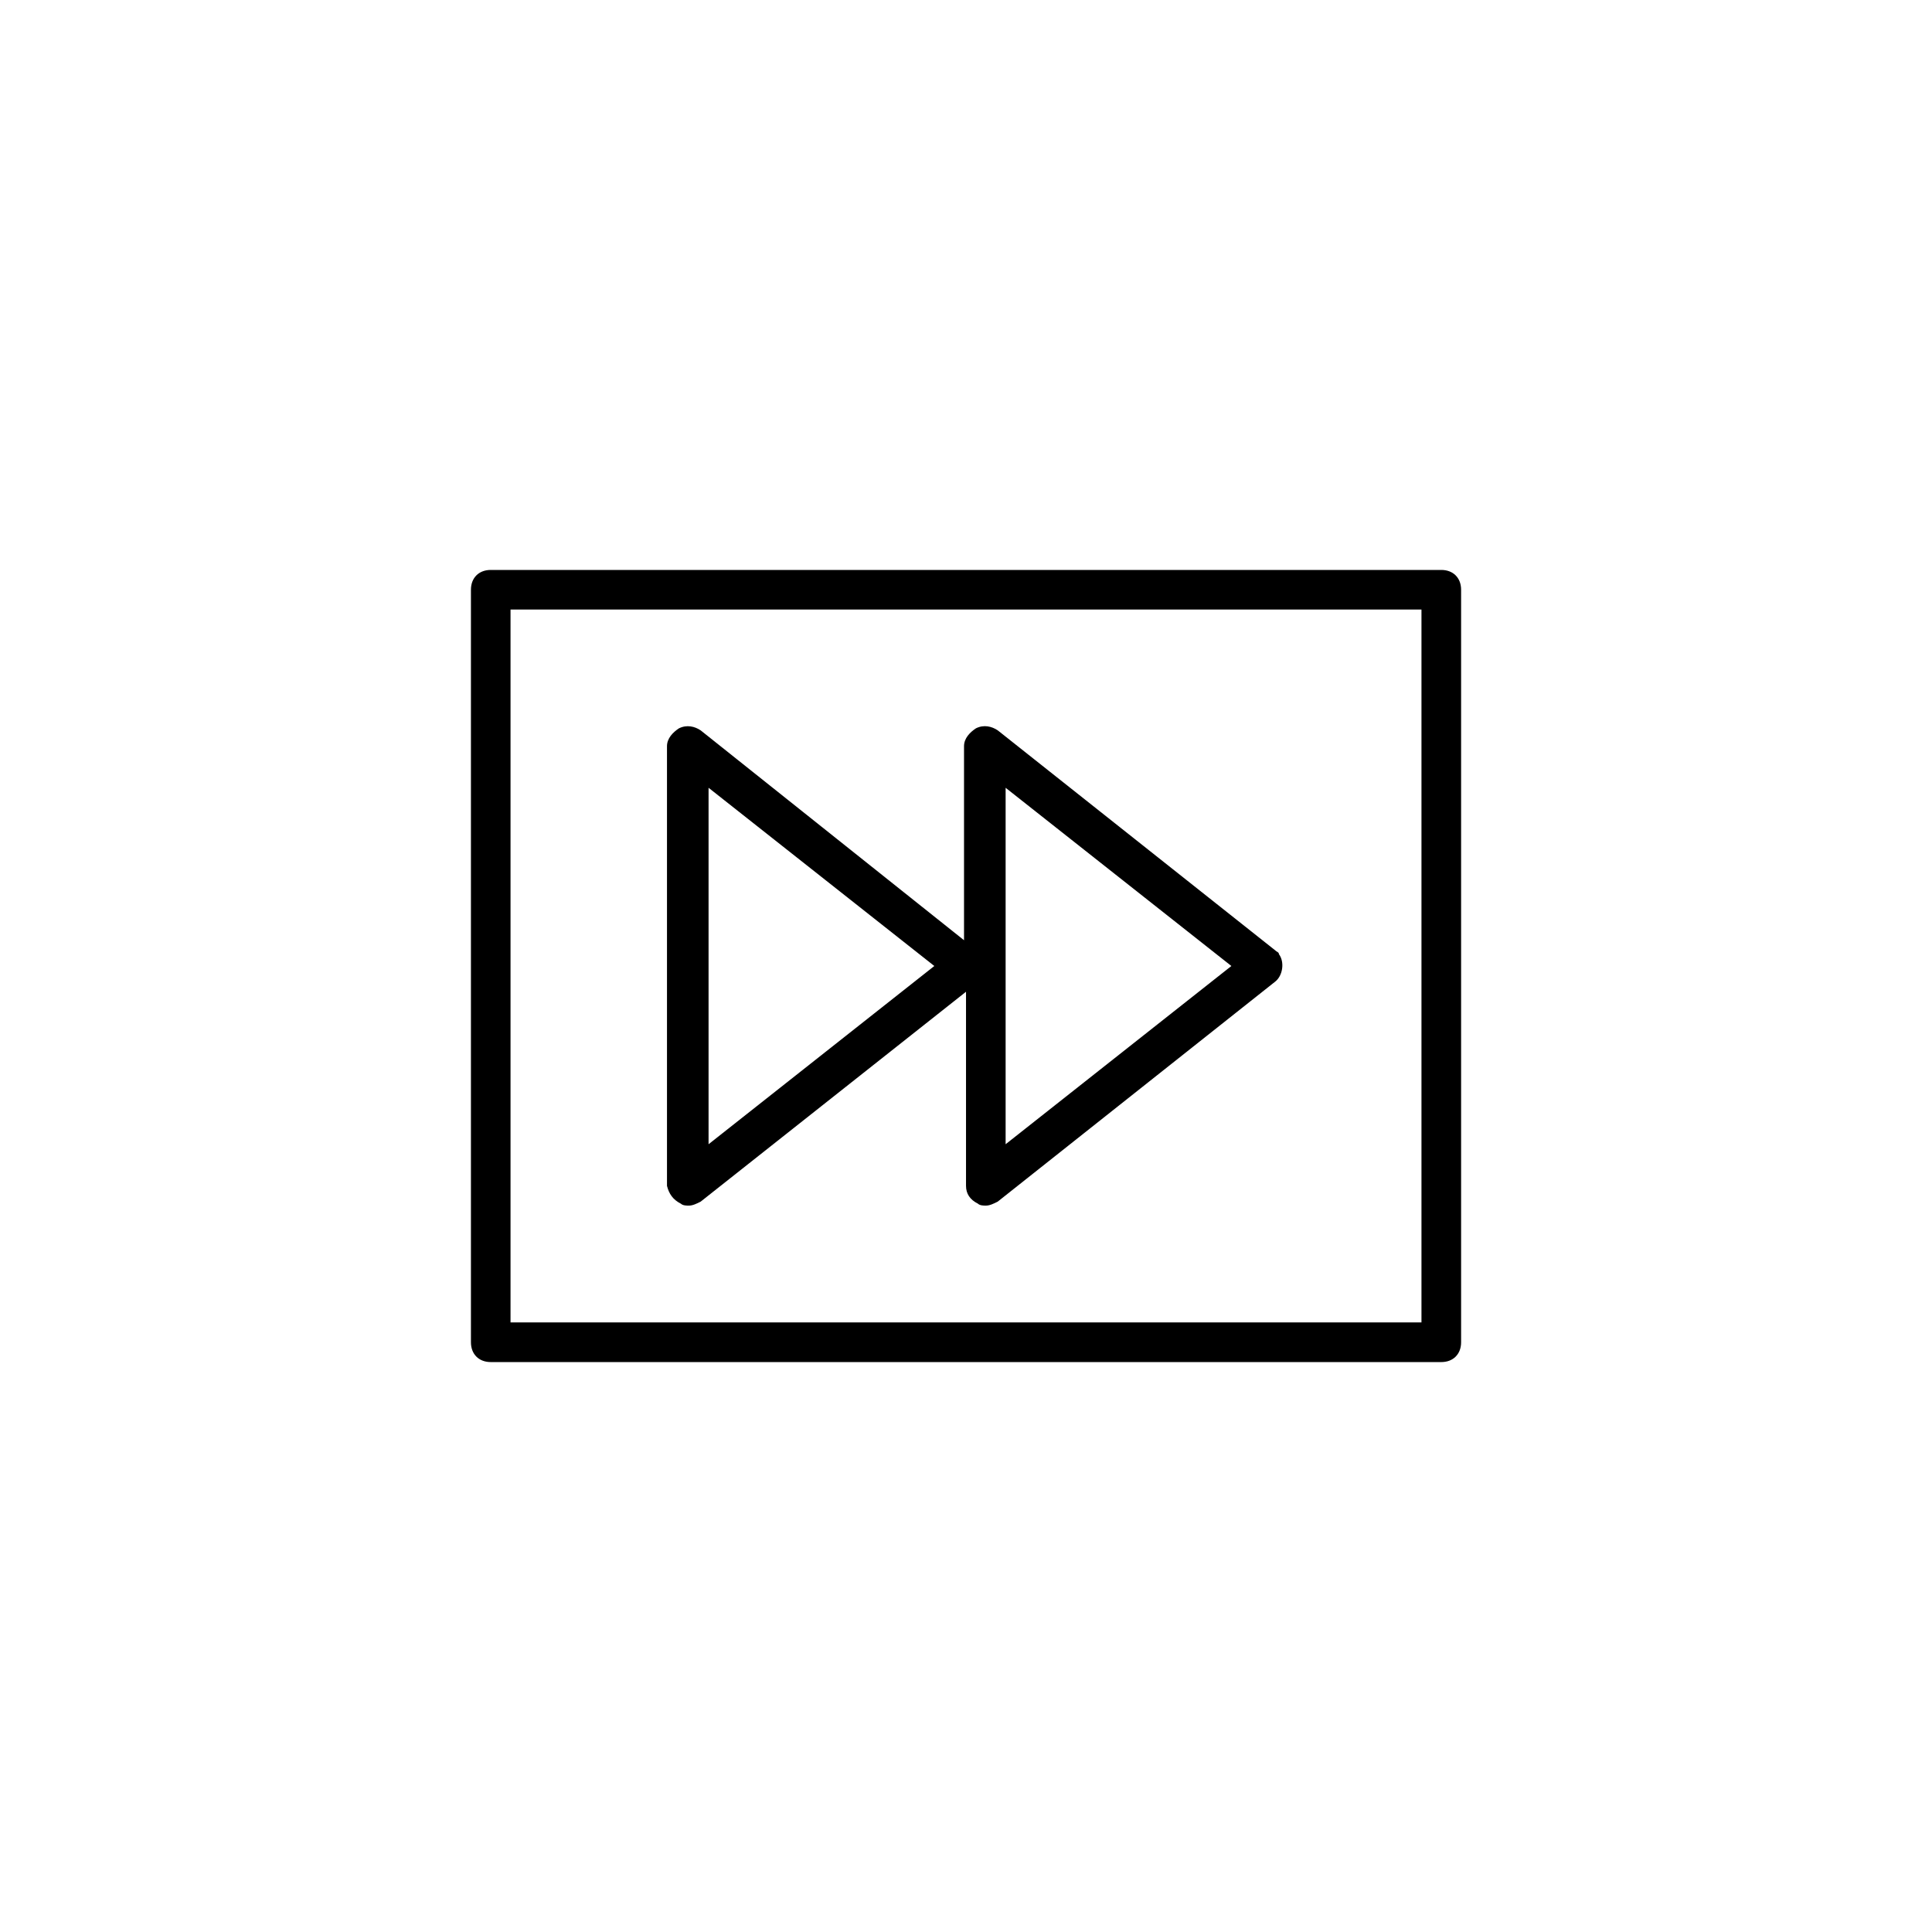
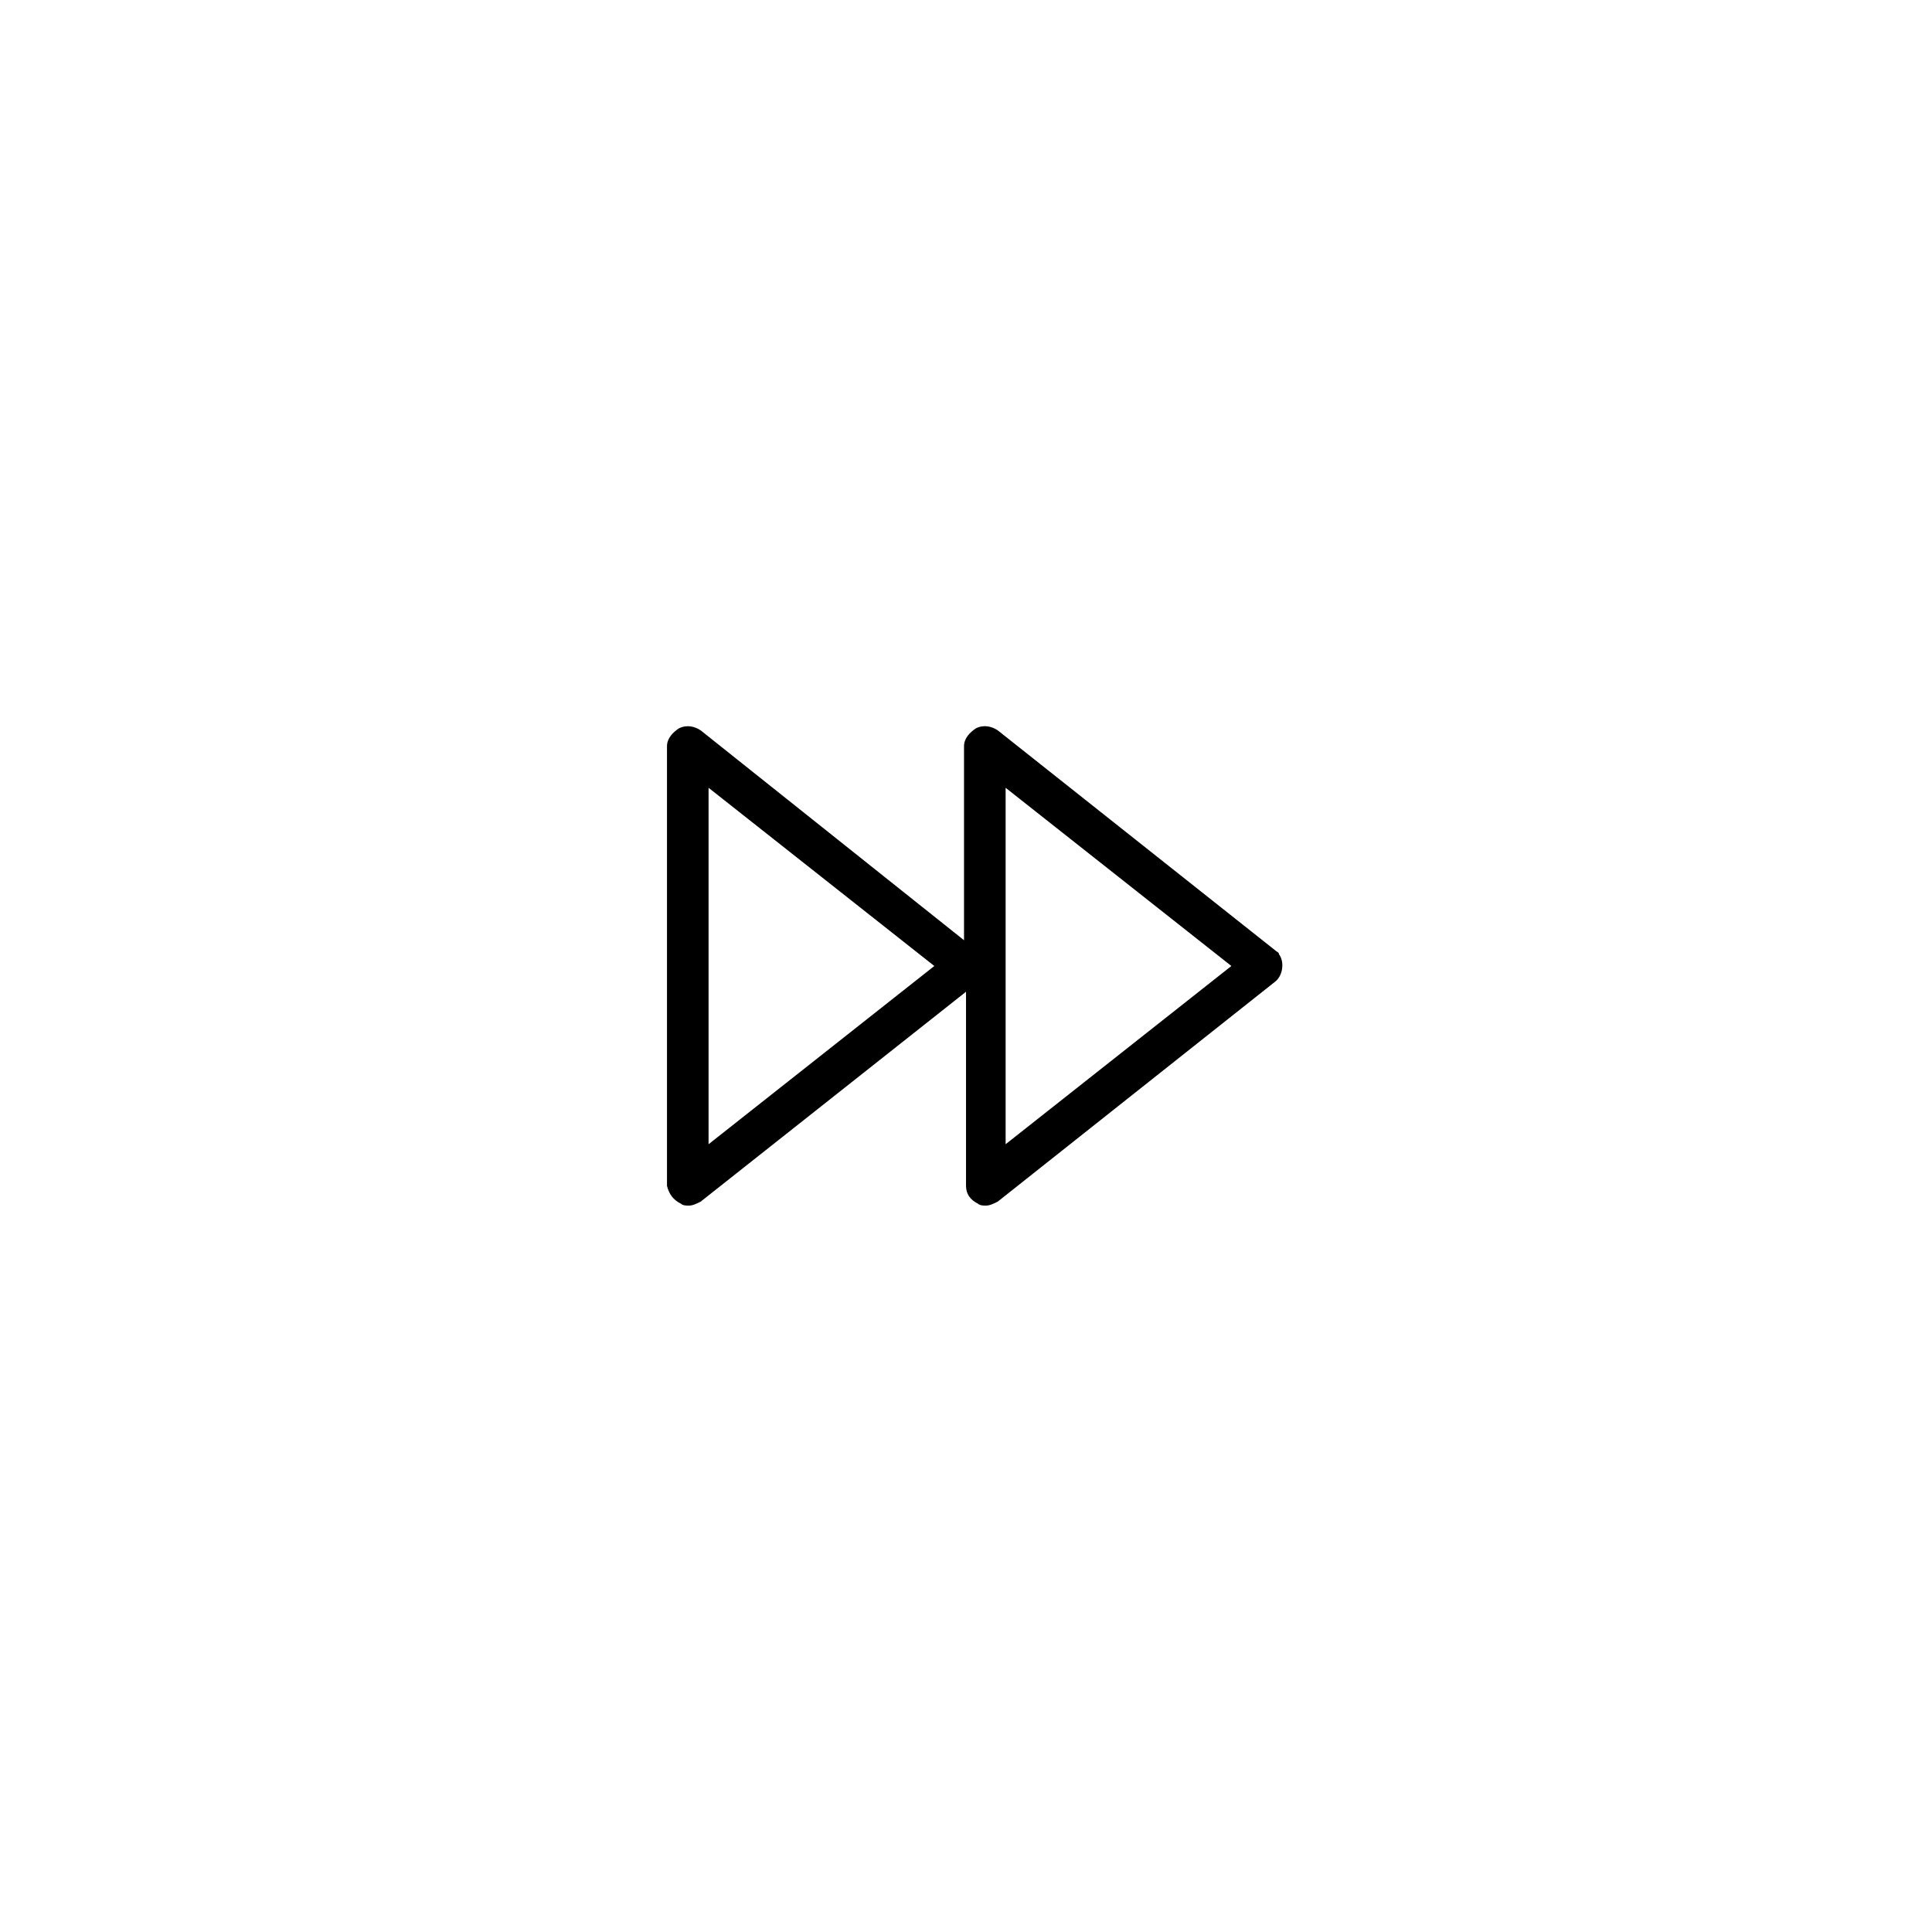
<svg xmlns="http://www.w3.org/2000/svg" fill="#000000" width="800px" height="800px" version="1.1" viewBox="144 144 512 512">
  <g>
-     <path d="m525.95 295.04h-251.9c-3.148 0-5.246 2.098-5.246 5.246v199.43c0 3.148 2.098 5.246 5.246 5.246h251.91c3.148 0 5.246-2.098 5.246-5.246v-199.43c0-3.148-2.098-5.246-5.25-5.246zm-5.246 199.42h-241.41v-188.93h241.41z" />
    <path d="m324.43 462.98c0.523 0.523 1.574 0.523 2.098 0.523 1.051 0 2.098-0.523 3.148-1.051l70.328-55.629v51.43c0 2.098 1.051 3.672 3.148 4.723 0.523 0.523 1.574 0.523 2.098 0.523 1.051 0 2.098-0.523 3.148-1.051l73.473-58.254c2.098-1.574 2.625-5.246 1.051-7.348 0-0.523-0.523-0.523-1.051-1.051l-73.473-58.254c-1.574-1.051-3.672-1.574-5.773-0.523-1.574 1.051-3.148 2.625-3.148 4.723v51.43l-69.797-55.621c-1.574-1.051-3.672-1.574-5.773-0.523-1.574 1.051-3.148 2.625-3.148 4.723v116.51c0.523 2.098 1.574 3.672 3.672 4.723zm86.07-110.21 59.828 47.23-59.828 47.234zm-78.723 0 59.828 47.23-59.828 47.234z" />
  </g>
</svg>